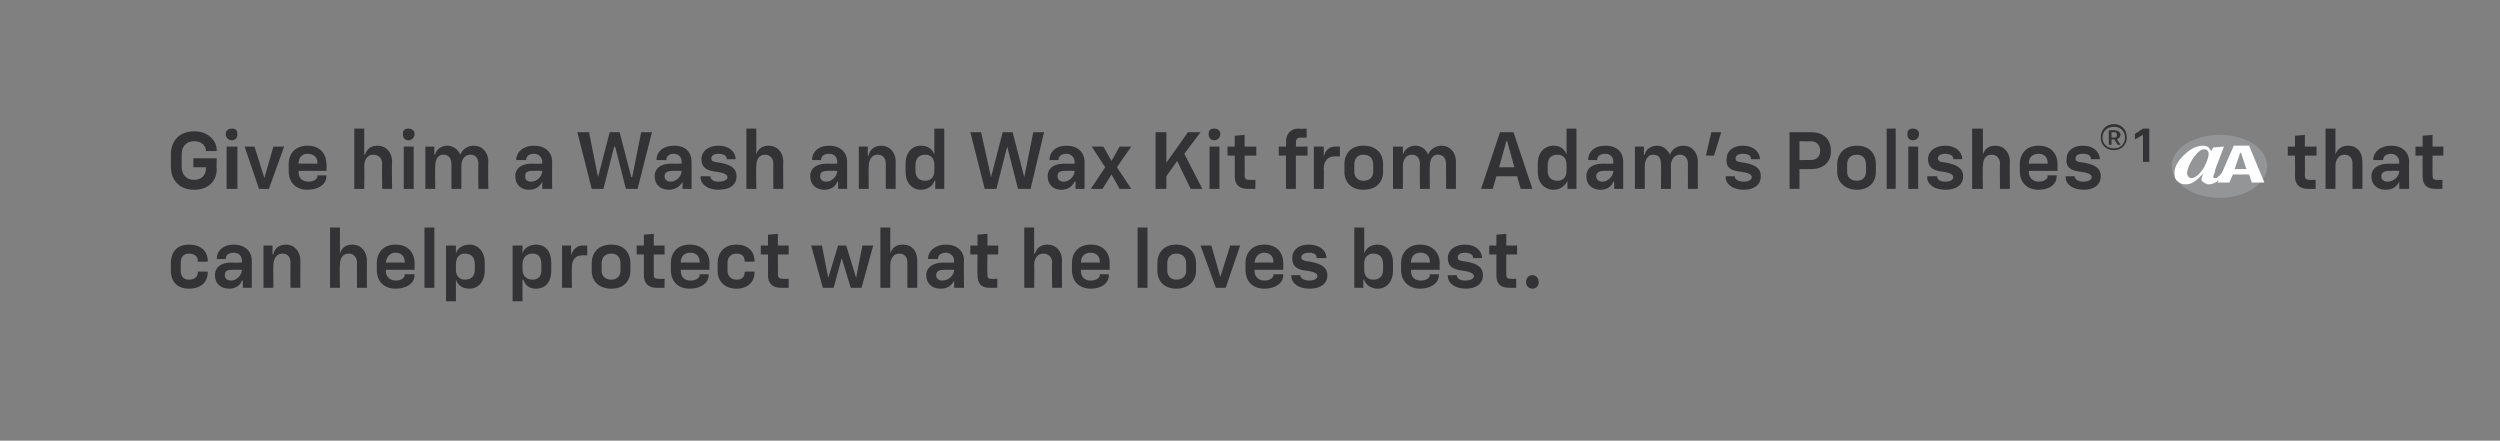
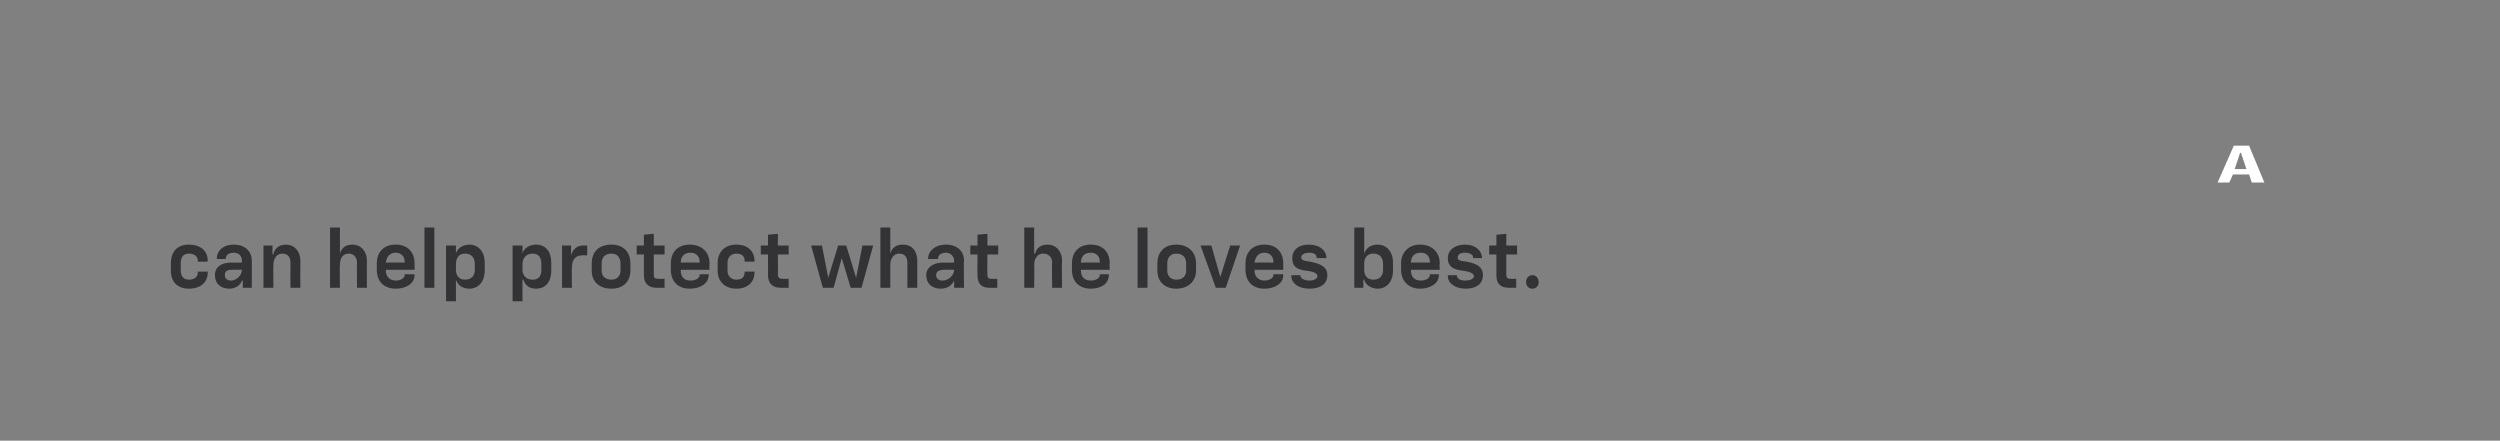
<svg xmlns="http://www.w3.org/2000/svg" version="1.1" width="278px" height="49px" viewBox="0 -5 278 49" style="top:-5px">
  <rect x="0" y="-5" width="278" height="49" fill="#808080" stroke="none" />
  <desc>￼ Give him a Wash and Wax Kit from Adam’s Polishes®1 ￼ that can help protect what he loves best.</desc>
  <defs />
  <g id="Polygon60823">
    <path d="M 19 25.1 C 19 25.1 19 24.3 19 24.3 C 19 23 19.7 22.2 21 22.2 C 22.3 22.2 23.1 22.9 23.1 24 C 23.07 24.04 23.1 24.1 23.1 24.1 L 22 24.1 C 22 24.1 21.97 24.01 22 24 C 22 23.5 21.6 23.2 21 23.2 C 20.4 23.2 20.1 23.6 20.1 24.2 C 20.1 24.2 20.1 25.1 20.1 25.1 C 20.1 25.7 20.4 26.1 21 26.1 C 21.6 26.1 22 25.8 22 25.3 C 21.97 25.29 22 25.2 22 25.2 L 23.1 25.2 C 23.1 25.2 23.07 25.29 23.1 25.3 C 23.1 26.4 22.3 27.1 21 27.1 C 19.7 27.1 19 26.3 19 25.1 Z M 23.9 25.6 C 23.9 24.7 24.6 24.2 25.7 24.2 C 25.71 24.22 26.9 24.2 26.9 24.2 C 26.9 24.2 26.9 23.96 26.9 24 C 26.9 23.5 26.6 23.1 26 23.1 C 25.4 23.1 25.1 23.4 25.1 23.8 C 25.13 23.8 25.1 23.8 25.1 23.8 L 24.1 23.8 C 24.1 23.8 24.07 23.79 24.1 23.8 C 24.1 22.9 24.8 22.2 26 22.2 C 27.2 22.2 28 22.9 28 24 C 28 24.03 28 27 28 27 L 27 27 L 27 26.2 C 27 26.2 26.93 26.18 26.9 26.2 C 26.7 26.8 26.1 27.1 25.5 27.1 C 24.5 27.1 23.9 26.5 23.9 25.6 Z M 25.7 26.2 C 26.3 26.2 26.9 25.6 26.9 25 C 26.9 25.04 26.9 25 26.9 25 C 26.9 25 25.85 24.98 25.8 25 C 25.2 25 25 25.2 25 25.6 C 25 26 25.3 26.2 25.7 26.2 Z M 29.3 22.3 L 30.3 22.3 L 30.3 23.3 C 30.3 23.3 30.36 23.25 30.4 23.3 C 30.5 22.6 31.1 22.2 31.8 22.2 C 32.7 22.2 33.4 22.9 33.4 24 C 33.38 24 33.4 27 33.4 27 L 32.3 27 C 32.3 27 32.28 24.23 32.3 24.2 C 32.3 23.6 32 23.2 31.4 23.2 C 30.8 23.2 30.4 23.7 30.4 24.5 C 30.37 24.47 30.4 27 30.4 27 L 29.3 27 L 29.3 22.3 Z M 36.7 20.3 L 37.8 20.3 L 37.8 23.2 C 37.8 23.2 37.78 23.16 37.8 23.2 C 38 22.5 38.5 22.2 39.2 22.2 C 40.1 22.2 40.8 22.9 40.8 24 C 40.78 24 40.8 27 40.8 27 L 39.7 27 C 39.7 27 39.67 24.23 39.7 24.2 C 39.7 23.6 39.3 23.2 38.8 23.2 C 38.1 23.2 37.8 23.7 37.8 24.5 C 37.76 24.47 37.8 27 37.8 27 L 36.7 27 L 36.7 20.3 Z M 41.9 25 C 41.9 25 41.9 24.3 41.9 24.3 C 41.9 23 42.7 22.2 44 22.2 C 45.3 22.2 46.1 23 46.1 24.3 C 46.09 24.31 46.1 25 46.1 25 L 42.9 25 C 42.9 25 42.94 25.11 42.9 25.1 C 42.9 25.8 43.4 26.2 44 26.2 C 44.6 26.2 45 25.9 45 25.6 C 45 25.59 45 25.5 45 25.5 L 46.1 25.5 C 46.1 25.5 46.05 25.58 46.1 25.6 C 46.1 26.5 45.2 27.1 44 27.1 C 42.7 27.1 41.9 26.3 41.9 25 Z M 45 24.2 C 45 24.2 45.02 24.13 45 24.1 C 45 23.5 44.6 23.1 44 23.1 C 43.4 23.1 43 23.5 42.9 24.2 C 42.94 24.18 45 24.2 45 24.2 Z M 47.2 20.3 L 48.3 20.3 L 48.3 27 L 47.2 27 L 47.2 20.3 Z M 49.6 22.3 L 50.7 22.3 L 50.7 23.2 C 50.7 23.2 50.69 23.21 50.7 23.2 C 50.8 22.7 51.4 22.2 52.2 22.2 C 53.2 22.2 53.9 23 53.9 24.2 C 53.9 24.2 53.9 25.1 53.9 25.1 C 53.9 26.3 53.2 27.1 52.2 27.1 C 51.4 27.1 50.9 26.7 50.7 26.1 C 50.73 26.11 50.7 26.1 50.7 26.1 L 50.7 28.5 L 49.6 28.5 L 49.6 22.3 Z M 51.7 26.1 C 52.4 26.1 52.8 25.7 52.8 25 C 52.8 25 52.8 24.4 52.8 24.4 C 52.8 23.6 52.4 23.2 51.7 23.2 C 51.1 23.2 50.7 23.6 50.7 24.4 C 50.7 24.4 50.7 25 50.7 25 C 50.7 25.7 51.1 26.1 51.7 26.1 Z M 57 22.3 L 58.1 22.3 L 58.1 23.2 C 58.1 23.2 58.11 23.21 58.1 23.2 C 58.2 22.7 58.8 22.2 59.6 22.2 C 60.7 22.2 61.3 23 61.3 24.2 C 61.3 24.2 61.3 25.1 61.3 25.1 C 61.3 26.3 60.7 27.1 59.6 27.1 C 58.8 27.1 58.4 26.7 58.2 26.1 C 58.16 26.11 58.1 26.1 58.1 26.1 L 58.1 28.5 L 57 28.5 L 57 22.3 Z M 59.2 26.1 C 59.9 26.1 60.2 25.7 60.2 25 C 60.2 25 60.2 24.4 60.2 24.4 C 60.2 23.6 59.9 23.2 59.2 23.2 C 58.6 23.2 58.1 23.6 58.1 24.4 C 58.1 24.4 58.1 25 58.1 25 C 58.1 25.7 58.6 26.1 59.2 26.1 Z M 62.5 22.3 L 63.5 22.3 L 63.5 23.4 C 63.5 23.4 63.54 23.41 63.5 23.4 C 63.7 22.7 64.2 22.3 64.8 22.3 C 64.8 22.3 65.3 22.3 65.3 22.3 L 65.3 23.4 C 65.3 23.4 64.66 23.36 64.7 23.4 C 64 23.4 63.6 23.9 63.6 24.7 C 63.56 24.74 63.6 27 63.6 27 L 62.5 27 L 62.5 22.3 Z M 65.8 25.1 C 65.8 25.1 65.8 24.3 65.8 24.3 C 65.8 23 66.6 22.2 68 22.2 C 69.3 22.2 70.1 23 70.1 24.3 C 70.1 24.3 70.1 25.1 70.1 25.1 C 70.1 26.3 69.3 27.1 68 27.1 C 66.6 27.1 65.8 26.3 65.8 25.1 Z M 68 26.1 C 68.6 26.1 69 25.7 69 25.1 C 69 25.1 69 24.3 69 24.3 C 69 23.6 68.6 23.2 68 23.2 C 67.3 23.2 66.9 23.6 66.9 24.3 C 66.9 24.3 66.9 25.1 66.9 25.1 C 66.9 25.7 67.3 26.1 68 26.1 Z M 71.6 25.6 C 71.6 25.59 71.6 23.3 71.6 23.3 L 70.8 23.3 L 70.8 22.3 L 71.6 22.3 L 71.6 21.1 L 72.7 21 L 72.7 22.3 L 73.9 22.3 L 73.9 23.3 L 72.7 23.3 C 72.7 23.3 72.7 25.52 72.7 25.5 C 72.7 25.9 72.8 26 73.2 26 C 73.18 26.03 73.9 26 73.9 26 L 73.9 27 C 73.9 27 72.98 27 73 27 C 72.1 27 71.6 26.5 71.6 25.6 Z M 74.6 25 C 74.6 25 74.6 24.3 74.6 24.3 C 74.6 23 75.4 22.2 76.7 22.2 C 78 22.2 78.9 23 78.9 24.3 C 78.86 24.31 78.9 25 78.9 25 L 75.7 25 C 75.7 25 75.71 25.11 75.7 25.1 C 75.7 25.8 76.1 26.2 76.8 26.2 C 77.4 26.2 77.8 25.9 77.8 25.6 C 77.77 25.59 77.8 25.5 77.8 25.5 L 78.8 25.5 C 78.8 25.5 78.82 25.58 78.8 25.6 C 78.8 26.5 77.9 27.1 76.7 27.1 C 75.4 27.1 74.6 26.3 74.6 25 Z M 77.8 24.2 C 77.8 24.2 77.79 24.13 77.8 24.1 C 77.8 23.5 77.4 23.1 76.8 23.1 C 76.1 23.1 75.7 23.5 75.7 24.2 C 75.71 24.18 77.8 24.2 77.8 24.2 Z M 79.8 25.1 C 79.8 25.1 79.8 24.3 79.8 24.3 C 79.8 23 80.6 22.2 81.9 22.2 C 83.1 22.2 83.9 22.9 83.9 24 C 83.93 24.04 83.9 24.1 83.9 24.1 L 82.8 24.1 C 82.8 24.1 82.84 24.01 82.8 24 C 82.8 23.5 82.5 23.2 81.9 23.2 C 81.3 23.2 80.9 23.6 80.9 24.2 C 80.9 24.2 80.9 25.1 80.9 25.1 C 80.9 25.7 81.3 26.1 81.9 26.1 C 82.5 26.1 82.8 25.8 82.8 25.3 C 82.84 25.29 82.8 25.2 82.8 25.2 L 83.9 25.2 C 83.9 25.2 83.93 25.29 83.9 25.3 C 83.9 26.4 83.1 27.1 81.9 27.1 C 80.6 27.1 79.8 26.3 79.8 25.1 Z M 85.4 25.6 C 85.42 25.59 85.4 23.3 85.4 23.3 L 84.6 23.3 L 84.6 22.3 L 85.4 22.3 L 85.4 21.1 L 86.5 21 L 86.5 22.3 L 87.7 22.3 L 87.7 23.3 L 86.5 23.3 C 86.5 23.3 86.52 25.52 86.5 25.5 C 86.5 25.9 86.7 26 87 26 C 86.99 26.03 87.7 26 87.7 26 L 87.7 27 C 87.7 27 86.79 27 86.8 27 C 85.9 27 85.4 26.5 85.4 25.6 Z M 90.2 22.3 L 91.4 22.3 L 92.1 25.9 L 92.1 25.9 L 93.2 22.3 L 94.1 22.3 L 95.2 25.9 L 95.2 25.9 L 95.9 22.3 L 97.1 22.3 L 95.8 27 L 94.6 27 L 93.6 23.7 L 93.6 23.7 L 92.7 27 L 91.5 27 L 90.2 22.3 Z M 97.9 20.3 L 99 20.3 L 99 23.2 C 99 23.2 99.02 23.16 99 23.2 C 99.2 22.5 99.7 22.2 100.4 22.2 C 101.4 22.2 102 22.9 102 24 C 102.01 24 102 27 102 27 L 100.9 27 C 100.9 27 100.91 24.23 100.9 24.2 C 100.9 23.6 100.6 23.2 100 23.2 C 99.4 23.2 99 23.7 99 24.5 C 99 24.47 99 27 99 27 L 97.9 27 L 97.9 20.3 Z M 103 25.6 C 103 24.7 103.8 24.2 104.9 24.2 C 104.87 24.22 106.1 24.2 106.1 24.2 C 106.1 24.2 106.06 23.96 106.1 24 C 106.1 23.5 105.7 23.1 105.2 23.1 C 104.6 23.1 104.3 23.4 104.3 23.8 C 104.28 23.8 104.3 23.8 104.3 23.8 L 103.2 23.8 C 103.2 23.8 103.22 23.79 103.2 23.8 C 103.2 22.9 104 22.2 105.2 22.2 C 106.4 22.2 107.2 22.9 107.2 24 C 107.15 24.03 107.2 27 107.2 27 L 106.1 27 L 106.1 26.2 C 106.1 26.2 106.08 26.18 106.1 26.2 C 105.8 26.8 105.3 27.1 104.6 27.1 C 103.6 27.1 103 26.5 103 25.6 Z M 104.8 26.2 C 105.5 26.2 106.1 25.6 106.1 25 C 106.06 25.04 106.1 25 106.1 25 C 106.1 25 105 24.98 105 25 C 104.4 25 104.1 25.2 104.1 25.6 C 104.1 26 104.4 26.2 104.8 26.2 Z M 108.7 25.6 C 108.67 25.59 108.7 23.3 108.7 23.3 L 107.9 23.3 L 107.9 22.3 L 108.7 22.3 L 108.7 21.1 L 109.8 21 L 109.8 22.3 L 111 22.3 L 111 23.3 L 109.8 23.3 C 109.8 23.3 109.77 25.52 109.8 25.5 C 109.8 25.9 109.9 26 110.2 26 C 110.25 26.03 110.9 26 110.9 26 L 110.9 27 C 110.9 27 110.05 27 110 27 C 109.1 27 108.7 26.5 108.7 25.6 Z M 113.9 20.3 L 115 20.3 L 115 23.2 C 115 23.2 115.06 23.16 115.1 23.2 C 115.3 22.5 115.8 22.2 116.5 22.2 C 117.4 22.2 118.1 22.9 118.1 24 C 118.06 24 118.1 27 118.1 27 L 117 27 C 117 27 116.95 24.23 117 24.2 C 117 23.6 116.6 23.2 116 23.2 C 115.4 23.2 115 23.7 115 24.5 C 115.04 24.47 115 27 115 27 L 113.9 27 L 113.9 20.3 Z M 119.2 25 C 119.2 25 119.2 24.3 119.2 24.3 C 119.2 23 120 22.2 121.3 22.2 C 122.6 22.2 123.4 23 123.4 24.3 C 123.37 24.31 123.4 25 123.4 25 L 120.2 25 C 120.2 25 120.22 25.11 120.2 25.1 C 120.2 25.8 120.6 26.2 121.3 26.2 C 121.9 26.2 122.3 25.9 122.3 25.6 C 122.28 25.59 122.3 25.5 122.3 25.5 L 123.3 25.5 C 123.3 25.5 123.33 25.58 123.3 25.6 C 123.3 26.5 122.5 27.1 121.3 27.1 C 120 27.1 119.2 26.3 119.2 25 Z M 122.3 24.2 C 122.3 24.2 122.3 24.13 122.3 24.1 C 122.3 23.5 121.9 23.1 121.3 23.1 C 120.6 23.1 120.2 23.5 120.2 24.2 C 120.22 24.18 122.3 24.2 122.3 24.2 Z M 126.5 20.3 L 127.6 20.3 L 127.6 27 L 126.5 27 L 126.5 20.3 Z M 128.7 25.1 C 128.7 25.1 128.7 24.3 128.7 24.3 C 128.7 23 129.5 22.2 130.8 22.2 C 132.1 22.2 133 23 133 24.3 C 133 24.3 133 25.1 133 25.1 C 133 26.3 132.1 27.1 130.8 27.1 C 129.5 27.1 128.7 26.3 128.7 25.1 Z M 130.8 26.1 C 131.5 26.1 131.9 25.7 131.9 25.1 C 131.9 25.1 131.9 24.3 131.9 24.3 C 131.9 23.6 131.5 23.2 130.8 23.2 C 130.2 23.2 129.8 23.6 129.8 24.3 C 129.8 24.3 129.8 25.1 129.8 25.1 C 129.8 25.7 130.2 26.1 130.8 26.1 Z M 133.5 22.3 L 134.7 22.3 L 135.7 25.8 L 135.7 25.8 L 136.8 22.3 L 137.9 22.3 L 136.3 27 L 135.2 27 L 133.5 22.3 Z M 138.5 25 C 138.5 25 138.5 24.3 138.5 24.3 C 138.5 23 139.3 22.2 140.6 22.2 C 141.9 22.2 142.7 23 142.7 24.3 C 142.69 24.31 142.7 25 142.7 25 L 139.5 25 C 139.5 25 139.54 25.11 139.5 25.1 C 139.5 25.8 140 26.2 140.6 26.2 C 141.2 26.2 141.6 25.9 141.6 25.6 C 141.6 25.59 141.6 25.5 141.6 25.5 L 142.7 25.5 C 142.7 25.5 142.66 25.58 142.7 25.6 C 142.7 26.5 141.8 27.1 140.6 27.1 C 139.3 27.1 138.5 26.3 138.5 25 Z M 141.6 24.2 C 141.6 24.2 141.62 24.13 141.6 24.1 C 141.6 23.5 141.2 23.1 140.6 23.1 C 140 23.1 139.6 23.5 139.5 24.2 C 139.54 24.18 141.6 24.2 141.6 24.2 Z M 143.6 25.7 C 143.58 25.66 143.6 25.6 143.6 25.6 L 144.6 25.6 C 144.6 25.6 144.63 25.62 144.6 25.6 C 144.6 26 145.1 26.2 145.6 26.2 C 146.1 26.2 146.5 26 146.5 25.7 C 146.5 25.4 146.1 25.2 145.3 25.1 C 144.3 25 143.7 24.7 143.7 23.7 C 143.7 22.8 144.4 22.2 145.5 22.2 C 146.8 22.2 147.5 22.9 147.5 23.7 C 147.46 23.67 147.5 23.7 147.5 23.7 L 146.4 23.7 C 146.4 23.7 146.44 23.63 146.4 23.6 C 146.4 23.3 146.1 23.1 145.6 23.1 C 145.1 23.1 144.7 23.3 144.7 23.6 C 144.7 23.9 144.9 24 145.7 24.1 C 146.7 24.3 147.6 24.6 147.6 25.6 C 147.6 26.6 146.8 27.1 145.6 27.1 C 144.4 27.1 143.6 26.5 143.6 25.7 Z M 151.7 26.1 C 151.67 26.11 151.6 26.1 151.6 26.1 L 151.6 27 L 150.6 27 L 150.6 20.3 L 151.7 20.3 L 151.7 23.2 C 151.7 23.2 151.71 23.22 151.7 23.2 C 151.9 22.6 152.4 22.2 153.2 22.2 C 154.2 22.2 154.9 23 154.9 24.2 C 154.9 24.2 154.9 25.1 154.9 25.1 C 154.9 26.3 154.2 27.1 153.2 27.1 C 152.4 27.1 151.8 26.6 151.7 26.1 Z M 152.7 26.1 C 153.4 26.1 153.8 25.7 153.8 25 C 153.8 25 153.8 24.4 153.8 24.4 C 153.8 23.6 153.4 23.2 152.7 23.2 C 152.1 23.2 151.7 23.6 151.7 24.3 C 151.7 24.3 151.7 25 151.7 25 C 151.7 25.7 152.1 26.1 152.7 26.1 Z M 155.8 25 C 155.8 25 155.8 24.3 155.8 24.3 C 155.8 23 156.7 22.2 157.9 22.2 C 159.2 22.2 160.1 23 160.1 24.3 C 160.06 24.31 160.1 25 160.1 25 L 156.9 25 C 156.9 25 156.91 25.11 156.9 25.1 C 156.9 25.8 157.3 26.2 158 26.2 C 158.6 26.2 159 25.9 159 25.6 C 158.97 25.59 159 25.5 159 25.5 L 160 25.5 C 160 25.5 160.03 25.58 160 25.6 C 160 26.5 159.1 27.1 157.9 27.1 C 156.7 27.1 155.8 26.3 155.8 25 Z M 159 24.2 C 159 24.2 158.99 24.13 159 24.1 C 159 23.5 158.6 23.1 158 23.1 C 157.3 23.1 156.9 23.5 156.9 24.2 C 156.91 24.18 159 24.2 159 24.2 Z M 161 25.7 C 160.95 25.66 161 25.6 161 25.6 L 162 25.6 C 162 25.6 162 25.62 162 25.6 C 162 26 162.4 26.2 162.9 26.2 C 163.5 26.2 163.9 26 163.9 25.7 C 163.9 25.4 163.4 25.2 162.7 25.1 C 161.7 25 161 24.7 161 23.7 C 161 22.8 161.8 22.2 162.9 22.2 C 164.1 22.2 164.8 22.9 164.8 23.7 C 164.83 23.67 164.8 23.7 164.8 23.7 L 163.8 23.7 C 163.8 23.7 163.81 23.63 163.8 23.6 C 163.8 23.3 163.4 23.1 162.9 23.1 C 162.4 23.1 162.1 23.3 162.1 23.6 C 162.1 23.9 162.2 24 163.1 24.1 C 164.1 24.3 164.9 24.6 164.9 25.6 C 164.9 26.6 164.1 27.1 163 27.1 C 161.8 27.1 161 26.5 161 25.7 Z M 166.4 25.6 C 166.39 25.59 166.4 23.3 166.4 23.3 L 165.6 23.3 L 165.6 22.3 L 166.4 22.3 L 166.4 21.1 L 167.5 21 L 167.5 22.3 L 168.7 22.3 L 168.7 23.3 L 167.5 23.3 C 167.5 23.3 167.49 25.52 167.5 25.5 C 167.5 25.9 167.6 26 168 26 C 167.96 26.03 168.6 26 168.6 26 L 168.6 27 C 168.6 27 167.77 27 167.8 27 C 166.8 27 166.4 26.5 166.4 25.6 Z M 169.7 26.4 C 169.7 25.9 170 25.6 170.4 25.6 C 170.8 25.6 171.1 25.9 171.1 26.4 C 171.1 26.8 170.8 27.1 170.4 27.1 C 170 27.1 169.7 26.8 169.7 26.4 Z " stroke="none" fill="#333234" />
  </g>
  <g id="Polygon60818">
-     <path d="M 19 13.5 C 19 13.5 19 12.2 19 12.2 C 19 10.6 20 9.6 21.6 9.6 C 23.1 9.6 24.1 10.6 24.1 11.7 C 24.06 11.73 24.1 11.8 24.1 11.8 L 22.9 11.8 C 22.9 11.8 22.9 11.8 22.9 11.8 C 22.9 11.2 22.4 10.7 21.6 10.7 C 20.7 10.7 20.2 11.3 20.2 12.2 C 20.2 12.2 20.2 13.5 20.2 13.5 C 20.2 14.4 20.7 15 21.6 15 C 22.4 15 22.9 14.5 22.9 13.7 C 22.93 13.75 22.9 13.6 22.9 13.6 L 21.5 13.6 L 21.5 12.6 L 24.1 12.6 C 24.1 12.6 24.06 13.75 24.1 13.8 C 24.1 15.2 23.1 16.1 21.6 16.1 C 20 16.1 19 15.1 19 13.5 Z M 25.2 11.3 L 26.4 11.3 L 26.4 16 L 25.2 16 L 25.2 11.3 Z M 25.8 9.3 C 26.2 9.3 26.4 9.5 26.4 9.9 C 26.4 10.3 26.2 10.6 25.8 10.6 C 25.4 10.6 25.1 10.3 25.1 9.9 C 25.1 9.5 25.4 9.3 25.8 9.3 Z M 27.2 11.3 L 28.3 11.3 L 29.4 14.8 L 29.4 14.8 L 30.4 11.3 L 31.6 11.3 L 29.9 16 L 28.8 16 L 27.2 11.3 Z M 32.1 14 C 32.1 14 32.1 13.3 32.1 13.3 C 32.1 12 32.9 11.2 34.2 11.2 C 35.5 11.2 36.3 12 36.3 13.3 C 36.34 13.31 36.3 14 36.3 14 L 33.2 14 C 33.2 14 33.19 14.11 33.2 14.1 C 33.2 14.8 33.6 15.2 34.3 15.2 C 34.9 15.2 35.3 14.9 35.3 14.6 C 35.25 14.59 35.3 14.5 35.3 14.5 L 36.3 14.5 C 36.3 14.5 36.3 14.58 36.3 14.6 C 36.3 15.5 35.4 16.1 34.2 16.1 C 32.9 16.1 32.1 15.3 32.1 14 Z M 35.3 13.2 C 35.3 13.2 35.27 13.13 35.3 13.1 C 35.3 12.5 34.9 12.1 34.2 12.1 C 33.6 12.1 33.2 12.5 33.2 13.2 C 33.19 13.18 35.3 13.2 35.3 13.2 Z M 39.4 9.3 L 40.5 9.3 L 40.5 12.2 C 40.5 12.2 40.56 12.16 40.6 12.2 C 40.8 11.5 41.3 11.2 42 11.2 C 42.9 11.2 43.6 11.9 43.6 13 C 43.56 13 43.6 16 43.6 16 L 42.5 16 C 42.5 16 42.45 13.23 42.5 13.2 C 42.5 12.6 42.1 12.2 41.5 12.2 C 40.9 12.2 40.5 12.7 40.5 13.5 C 40.54 13.47 40.5 16 40.5 16 L 39.4 16 L 39.4 9.3 Z M 44.9 11.3 L 46 11.3 L 46 16 L 44.9 16 L 44.9 11.3 Z M 45.4 9.3 C 45.8 9.3 46.1 9.5 46.1 9.9 C 46.1 10.3 45.8 10.6 45.4 10.6 C 45 10.6 44.8 10.3 44.8 9.9 C 44.8 9.5 45 9.3 45.4 9.3 Z M 50.2 13.3 C 50.2 12.6 49.9 12.2 49.3 12.2 C 48.7 12.2 48.4 12.7 48.4 13.5 C 48.36 13.5 48.4 16 48.4 16 L 47.3 16 L 47.3 11.3 L 48.3 11.3 L 48.3 12.2 C 48.3 12.2 48.36 12.18 48.4 12.2 C 48.5 11.6 49.1 11.2 49.7 11.2 C 50.4 11.2 50.9 11.6 51.2 12.2 C 51.2 12.2 51.2 12.2 51.2 12.2 C 51.4 11.6 52 11.2 52.7 11.2 C 53.6 11.2 54.3 11.9 54.3 13 C 54.26 13.03 54.3 16 54.3 16 L 53.2 16 C 53.2 16 53.16 13.28 53.2 13.3 C 53.2 12.6 52.9 12.2 52.3 12.2 C 51.7 12.2 51.3 12.7 51.3 13.5 C 51.31 13.5 51.3 16 51.3 16 L 50.2 16 C 50.2 16 50.21 13.28 50.2 13.3 Z M 57.3 14.6 C 57.3 13.7 58 13.2 59.1 13.2 C 59.09 13.22 60.3 13.2 60.3 13.2 C 60.3 13.2 60.28 12.96 60.3 13 C 60.3 12.5 59.9 12.1 59.4 12.1 C 58.8 12.1 58.5 12.4 58.5 12.8 C 58.51 12.8 58.5 12.8 58.5 12.8 L 57.4 12.8 C 57.4 12.8 57.45 12.79 57.4 12.8 C 57.4 11.9 58.2 11.2 59.4 11.2 C 60.6 11.2 61.4 11.9 61.4 13 C 61.38 13.03 61.4 16 61.4 16 L 60.3 16 L 60.3 15.2 C 60.3 15.2 60.31 15.18 60.3 15.2 C 60 15.8 59.5 16.1 58.8 16.1 C 57.9 16.1 57.3 15.5 57.3 14.6 Z M 59.1 15.2 C 59.7 15.2 60.3 14.6 60.3 14 C 60.28 14.04 60.3 14 60.3 14 C 60.3 14 59.23 13.98 59.2 14 C 58.6 14 58.4 14.2 58.4 14.6 C 58.4 15 58.6 15.2 59.1 15.2 Z M 64.2 9.7 L 65.5 9.7 L 66.5 14.7 L 66.5 14.7 L 67.8 9.7 L 68.9 9.7 L 70.2 14.7 L 70.3 14.7 L 71.3 9.7 L 72.5 9.7 L 70.9 16 L 69.6 16 L 68.4 11.3 L 68.3 11.3 L 67.1 16 L 65.8 16 L 64.2 9.7 Z M 72.8 14.6 C 72.8 13.7 73.5 13.2 74.6 13.2 C 74.64 13.22 75.8 13.2 75.8 13.2 C 75.8 13.2 75.82 12.96 75.8 13 C 75.8 12.5 75.5 12.1 74.9 12.1 C 74.4 12.1 74.1 12.4 74.1 12.8 C 74.05 12.8 74.1 12.8 74.1 12.8 L 73 12.8 C 73 12.8 72.99 12.79 73 12.8 C 73 11.9 73.7 11.2 75 11.2 C 76.2 11.2 76.9 11.9 76.9 13 C 76.92 13.03 76.9 16 76.9 16 L 75.9 16 L 75.9 15.2 C 75.9 15.2 75.85 15.18 75.9 15.2 C 75.6 15.8 75 16.1 74.4 16.1 C 73.4 16.1 72.8 15.5 72.8 14.6 Z M 74.6 15.2 C 75.2 15.2 75.8 14.6 75.8 14 C 75.82 14.04 75.8 14 75.8 14 C 75.8 14 74.77 13.98 74.8 14 C 74.2 14 73.9 14.2 73.9 14.6 C 73.9 15 74.2 15.2 74.6 15.2 Z M 77.9 14.7 C 77.95 14.66 77.9 14.6 77.9 14.6 L 79 14.6 C 79 14.6 78.99 14.62 79 14.6 C 79 15 79.4 15.2 79.9 15.2 C 80.5 15.2 80.9 15 80.9 14.7 C 80.9 14.4 80.4 14.2 79.7 14.1 C 78.7 14 78 13.7 78 12.7 C 78 11.8 78.8 11.2 79.9 11.2 C 81.1 11.2 81.8 11.9 81.8 12.7 C 81.83 12.67 81.8 12.7 81.8 12.7 L 80.8 12.7 C 80.8 12.7 80.8 12.63 80.8 12.6 C 80.8 12.3 80.4 12.1 79.9 12.1 C 79.4 12.1 79.1 12.3 79.1 12.6 C 79.1 12.9 79.2 13 80.1 13.1 C 81.1 13.3 81.9 13.6 81.9 14.6 C 81.9 15.6 81.1 16.1 79.9 16.1 C 78.7 16.1 77.9 15.5 77.9 14.7 Z M 83 9.3 L 84.1 9.3 L 84.1 12.2 C 84.1 12.2 84.08 12.16 84.1 12.2 C 84.3 11.5 84.8 11.2 85.5 11.2 C 86.4 11.2 87.1 11.9 87.1 13 C 87.07 13 87.1 16 87.1 16 L 86 16 C 86 16 85.97 13.23 86 13.2 C 86 12.6 85.6 12.2 85.1 12.2 C 84.4 12.2 84.1 12.7 84.1 13.5 C 84.06 13.47 84.1 16 84.1 16 L 83 16 L 83 9.3 Z M 90.1 14.6 C 90.1 13.7 90.8 13.2 91.9 13.2 C 91.92 13.22 93.1 13.2 93.1 13.2 C 93.1 13.2 93.1 12.96 93.1 13 C 93.1 12.5 92.8 12.1 92.2 12.1 C 91.6 12.1 91.3 12.4 91.3 12.8 C 91.33 12.8 91.3 12.8 91.3 12.8 L 90.3 12.8 C 90.3 12.8 90.27 12.79 90.3 12.8 C 90.3 11.9 91 11.2 92.2 11.2 C 93.4 11.2 94.2 11.9 94.2 13 C 94.2 13.03 94.2 16 94.2 16 L 93.2 16 L 93.2 15.2 C 93.2 15.2 93.13 15.18 93.1 15.2 C 92.9 15.8 92.3 16.1 91.7 16.1 C 90.7 16.1 90.1 15.5 90.1 14.6 Z M 91.9 15.2 C 92.5 15.2 93.1 14.6 93.1 14 C 93.1 14.04 93.1 14 93.1 14 C 93.1 14 92.05 13.98 92.1 14 C 91.4 14 91.2 14.2 91.2 14.6 C 91.2 15 91.5 15.2 91.9 15.2 Z M 95.5 11.3 L 96.5 11.3 L 96.5 12.3 C 96.5 12.3 96.56 12.25 96.6 12.3 C 96.7 11.6 97.3 11.2 98 11.2 C 98.9 11.2 99.6 11.9 99.6 13 C 99.58 13 99.6 16 99.6 16 L 98.5 16 C 98.5 16 98.49 13.23 98.5 13.2 C 98.5 12.6 98.2 12.2 97.6 12.2 C 97 12.2 96.6 12.7 96.6 13.5 C 96.58 13.47 96.6 16 96.6 16 L 95.5 16 L 95.5 11.3 Z M 100.7 14.1 C 100.7 14.1 100.7 13.2 100.7 13.2 C 100.7 12 101.4 11.2 102.4 11.2 C 103.2 11.2 103.7 11.6 103.9 12.2 C 103.87 12.22 103.9 12.2 103.9 12.2 L 103.9 9.3 L 105 9.3 L 105 16 L 104 16 L 104 15.1 C 104 15.1 103.92 15.11 103.9 15.1 C 103.8 15.6 103.2 16.1 102.4 16.1 C 101.4 16.1 100.7 15.3 100.7 14.1 Z M 102.9 15.1 C 103.5 15.1 103.9 14.7 103.9 14 C 103.9 14 103.9 13.3 103.9 13.3 C 103.9 12.6 103.5 12.2 102.9 12.2 C 102.2 12.2 101.8 12.6 101.8 13.4 C 101.8 13.4 101.8 14 101.8 14 C 101.8 14.7 102.2 15.1 102.9 15.1 Z M 107.9 9.7 L 109.1 9.7 L 110.2 14.7 L 110.2 14.7 L 111.5 9.7 L 112.6 9.7 L 113.9 14.7 L 113.9 14.7 L 114.9 9.7 L 116.1 9.7 L 114.6 16 L 113.2 16 L 112 11.3 L 112 11.3 L 110.8 16 L 109.5 16 L 107.9 9.7 Z M 116.5 14.6 C 116.5 13.7 117.2 13.2 118.3 13.2 C 118.3 13.22 119.5 13.2 119.5 13.2 C 119.5 13.2 119.49 12.96 119.5 13 C 119.5 12.5 119.1 12.1 118.6 12.1 C 118 12.1 117.7 12.4 117.7 12.8 C 117.72 12.8 117.7 12.8 117.7 12.8 L 116.7 12.8 C 116.7 12.8 116.66 12.79 116.7 12.8 C 116.7 11.9 117.4 11.2 118.6 11.2 C 119.8 11.2 120.6 11.9 120.6 13 C 120.59 13.03 120.6 16 120.6 16 L 119.6 16 L 119.6 15.2 C 119.6 15.2 119.52 15.18 119.5 15.2 C 119.2 15.8 118.7 16.1 118 16.1 C 117.1 16.1 116.5 15.5 116.5 14.6 Z M 118.3 15.2 C 118.9 15.2 119.5 14.6 119.5 14 C 119.49 14.04 119.5 14 119.5 14 C 119.5 14 118.44 13.98 118.4 14 C 117.8 14 117.6 14.2 117.6 14.6 C 117.6 15 117.9 15.2 118.3 15.2 Z M 122.9 13.6 L 121.4 11.3 L 122.7 11.3 L 123.6 12.9 L 123.6 12.9 L 124.5 11.3 L 125.8 11.3 L 124.2 13.6 L 125.8 16 L 124.5 16 L 123.6 14.4 L 123.6 14.4 L 122.6 16 L 121.3 16 L 122.9 13.6 Z M 128.5 9.7 L 129.7 9.7 L 129.7 13.1 L 129.7 13.1 L 132.1 9.7 L 133.5 9.7 L 131.7 12.1 L 133.7 16 L 132.4 16 L 130.9 12.9 L 129.7 14.6 L 129.7 16 L 128.5 16 L 128.5 9.7 Z M 134.5 11.3 L 135.6 11.3 L 135.6 16 L 134.5 16 L 134.5 11.3 Z M 135 9.3 C 135.4 9.3 135.7 9.5 135.7 9.9 C 135.7 10.3 135.4 10.6 135 10.6 C 134.6 10.6 134.4 10.3 134.4 9.9 C 134.4 9.5 134.6 9.3 135 9.3 Z M 137.3 14.6 C 137.33 14.59 137.3 12.3 137.3 12.3 L 136.5 12.3 L 136.5 11.3 L 137.3 11.3 L 137.3 10.1 L 138.4 10 L 138.4 11.3 L 139.7 11.3 L 139.7 12.3 L 138.4 12.3 C 138.4 12.3 138.43 14.52 138.4 14.5 C 138.4 14.9 138.6 15 138.9 15 C 138.9 15.03 139.6 15 139.6 15 L 139.6 16 C 139.6 16 138.71 16 138.7 16 C 137.8 16 137.3 15.5 137.3 14.6 Z M 143 12.3 L 142.2 12.3 L 142.2 11.3 L 143 11.3 C 143 11.3 143.04 10.79 143 10.8 C 143 9.9 143.5 9.3 144.4 9.3 C 144.43 9.35 145.3 9.3 145.3 9.3 L 145.3 10.3 C 145.3 10.3 144.57 10.32 144.6 10.3 C 144.3 10.3 144.1 10.5 144.1 10.8 C 144.14 10.79 144.1 11.3 144.1 11.3 L 145.4 11.3 L 145.4 12.3 L 144.1 12.3 L 144.1 16 L 143 16 L 143 12.3 Z M 146.1 11.3 L 147.2 11.3 L 147.2 12.4 C 147.2 12.4 147.22 12.41 147.2 12.4 C 147.4 11.7 147.8 11.3 148.5 11.3 C 148.48 11.3 149 11.3 149 11.3 L 149 12.4 C 149 12.4 148.34 12.36 148.3 12.4 C 147.7 12.4 147.2 12.9 147.2 13.7 C 147.24 13.74 147.2 16 147.2 16 L 146.1 16 L 146.1 11.3 Z M 149.5 14.1 C 149.5 14.1 149.5 13.3 149.5 13.3 C 149.5 12 150.3 11.2 151.6 11.2 C 153 11.2 153.8 12 153.8 13.3 C 153.8 13.3 153.8 14.1 153.8 14.1 C 153.8 15.3 153 16.1 151.6 16.1 C 150.3 16.1 149.5 15.3 149.5 14.1 Z M 151.6 15.1 C 152.3 15.1 152.7 14.7 152.7 14.1 C 152.7 14.1 152.7 13.3 152.7 13.3 C 152.7 12.6 152.3 12.2 151.6 12.2 C 151 12.2 150.6 12.6 150.6 13.3 C 150.6 13.3 150.6 14.1 150.6 14.1 C 150.6 14.7 151 15.1 151.6 15.1 Z M 157.9 13.3 C 157.9 12.6 157.6 12.2 157 12.2 C 156.4 12.2 156 12.7 156 13.5 C 156.01 13.5 156 16 156 16 L 154.9 16 L 154.9 11.3 L 156 11.3 L 156 12.2 C 156 12.2 156.01 12.18 156 12.2 C 156.2 11.6 156.7 11.2 157.4 11.2 C 158 11.2 158.6 11.6 158.8 12.2 C 158.8 12.2 158.8 12.2 158.8 12.2 C 159 11.6 159.7 11.2 160.3 11.2 C 161.2 11.2 161.9 11.9 161.9 13 C 161.91 13.03 161.9 16 161.9 16 L 160.8 16 C 160.8 16 160.81 13.28 160.8 13.3 C 160.8 12.6 160.5 12.2 159.9 12.2 C 159.3 12.2 159 12.7 159 13.5 C 158.96 13.5 159 16 159 16 L 157.9 16 C 157.9 16 157.86 13.28 157.9 13.3 Z M 166.8 9.7 L 168.3 9.7 L 170.4 16 L 169.1 16 L 168.7 14.6 L 166.4 14.6 L 166 16 L 164.7 16 L 166.8 9.7 Z M 168.4 13.6 L 167.6 10.7 L 167.5 10.7 L 166.7 13.6 L 168.4 13.6 Z M 171 14.1 C 171 14.1 171 13.2 171 13.2 C 171 12 171.7 11.2 172.8 11.2 C 173.5 11.2 174 11.6 174.2 12.2 C 174.2 12.22 174.2 12.2 174.2 12.2 L 174.2 9.3 L 175.3 9.3 L 175.3 16 L 174.3 16 L 174.3 15.1 C 174.3 15.1 174.26 15.11 174.3 15.1 C 174.1 15.6 173.5 16.1 172.8 16.1 C 171.7 16.1 171 15.3 171 14.1 Z M 173.2 15.1 C 173.8 15.1 174.2 14.7 174.2 14 C 174.2 14 174.2 13.3 174.2 13.3 C 174.2 12.6 173.8 12.2 173.2 12.2 C 172.5 12.2 172.1 12.6 172.1 13.4 C 172.1 13.4 172.1 14 172.1 14 C 172.1 14.7 172.5 15.1 173.2 15.1 Z M 176.4 14.6 C 176.4 13.7 177.1 13.2 178.2 13.2 C 178.22 13.22 179.4 13.2 179.4 13.2 C 179.4 13.2 179.41 12.96 179.4 13 C 179.4 12.5 179.1 12.1 178.5 12.1 C 177.9 12.1 177.6 12.4 177.6 12.8 C 177.64 12.8 177.6 12.8 177.6 12.8 L 176.6 12.8 C 176.6 12.8 176.58 12.79 176.6 12.8 C 176.6 11.9 177.3 11.2 178.5 11.2 C 179.8 11.2 180.5 11.9 180.5 13 C 180.51 13.03 180.5 16 180.5 16 L 179.5 16 L 179.5 15.2 C 179.5 15.2 179.44 15.18 179.4 15.2 C 179.2 15.8 178.6 16.1 178 16.1 C 177 16.1 176.4 15.5 176.4 14.6 Z M 178.2 15.2 C 178.8 15.2 179.4 14.6 179.4 14 C 179.41 14.04 179.4 14 179.4 14 C 179.4 14 178.36 13.98 178.4 14 C 177.8 14 177.5 14.2 177.5 14.6 C 177.5 15 177.8 15.2 178.2 15.2 Z M 184.7 13.3 C 184.7 12.6 184.5 12.2 183.8 12.2 C 183.3 12.2 182.9 12.7 182.9 13.5 C 182.89 13.5 182.9 16 182.9 16 L 181.8 16 L 181.8 11.3 L 182.8 11.3 L 182.8 12.2 C 182.8 12.2 182.89 12.18 182.9 12.2 C 183 11.6 183.6 11.2 184.3 11.2 C 184.9 11.2 185.4 11.6 185.7 12.2 C 185.7 12.2 185.7 12.2 185.7 12.2 C 185.9 11.6 186.5 11.2 187.2 11.2 C 188.1 11.2 188.8 11.9 188.8 13 C 188.78 13.03 188.8 16 188.8 16 L 187.7 16 C 187.7 16 187.68 13.28 187.7 13.3 C 187.7 12.6 187.4 12.2 186.8 12.2 C 186.2 12.2 185.8 12.7 185.8 13.5 C 185.83 13.5 185.8 16 185.8 16 L 184.7 16 C 184.7 16 184.73 13.28 184.7 13.3 Z M 190.3 9.7 L 191.4 9.7 L 190.6 12.3 L 189.7 12.3 L 190.3 9.7 Z M 191.9 14.7 C 191.87 14.66 191.9 14.6 191.9 14.6 L 192.9 14.6 C 192.9 14.6 192.91 14.62 192.9 14.6 C 192.9 15 193.4 15.2 193.9 15.2 C 194.4 15.2 194.8 15 194.8 14.7 C 194.8 14.4 194.4 14.2 193.6 14.1 C 192.6 14 191.9 13.7 192 12.7 C 192 11.8 192.7 11.2 193.8 11.2 C 195 11.2 195.7 11.9 195.7 12.7 C 195.75 12.67 195.7 12.7 195.7 12.7 L 194.7 12.7 C 194.7 12.7 194.72 12.63 194.7 12.6 C 194.7 12.3 194.4 12.1 193.8 12.1 C 193.3 12.1 193 12.3 193 12.6 C 193 12.9 193.1 13 194 13.1 C 195 13.3 195.8 13.6 195.8 14.6 C 195.8 15.6 195 16.1 193.9 16.1 C 192.7 16.1 191.9 15.5 191.9 14.7 Z M 199 9.7 C 199 9.7 201.41 9.71 201.4 9.7 C 202.8 9.7 203.6 10.5 203.6 11.8 C 203.6 13 202.8 13.8 201.4 13.8 C 201.41 13.82 200.1 13.8 200.1 13.8 L 200.1 16 L 199 16 L 199 9.7 Z M 201.3 12.8 C 202 12.8 202.4 12.4 202.4 11.8 C 202.4 11.1 202 10.7 201.3 10.7 C 201.33 10.74 200.1 10.7 200.1 10.7 L 200.1 12.8 C 200.1 12.8 201.33 12.78 201.3 12.8 Z M 204.3 14.1 C 204.3 14.1 204.3 13.3 204.3 13.3 C 204.3 12 205.2 11.2 206.5 11.2 C 207.8 11.2 208.6 12 208.6 13.3 C 208.6 13.3 208.6 14.1 208.6 14.1 C 208.6 15.3 207.8 16.1 206.5 16.1 C 205.2 16.1 204.3 15.3 204.3 14.1 Z M 206.5 15.1 C 207.1 15.1 207.5 14.7 207.5 14.1 C 207.5 14.1 207.5 13.3 207.5 13.3 C 207.5 12.6 207.1 12.2 206.5 12.2 C 205.8 12.2 205.4 12.6 205.4 13.3 C 205.4 13.3 205.4 14.1 205.4 14.1 C 205.4 14.7 205.8 15.1 206.5 15.1 Z M 209.8 9.3 L 210.8 9.3 L 210.8 16 L 209.8 16 L 209.8 9.3 Z M 212.2 11.3 L 213.3 11.3 L 213.3 16 L 212.2 16 L 212.2 11.3 Z M 212.7 9.3 C 213.1 9.3 213.4 9.5 213.4 9.9 C 213.4 10.3 213.1 10.6 212.7 10.6 C 212.3 10.6 212.1 10.3 212.1 9.9 C 212.1 9.5 212.3 9.3 212.7 9.3 Z M 214.3 14.7 C 214.34 14.66 214.3 14.6 214.3 14.6 L 215.4 14.6 C 215.4 14.6 215.39 14.62 215.4 14.6 C 215.4 15 215.8 15.2 216.3 15.2 C 216.9 15.2 217.2 15 217.2 14.7 C 217.2 14.4 216.8 14.2 216.1 14.1 C 215.1 14 214.4 13.7 214.4 12.7 C 214.4 11.8 215.2 11.2 216.3 11.2 C 217.5 11.2 218.2 11.9 218.2 12.7 C 218.22 12.67 218.2 12.7 218.2 12.7 L 217.2 12.7 C 217.2 12.7 217.2 12.63 217.2 12.6 C 217.2 12.3 216.8 12.1 216.3 12.1 C 215.8 12.1 215.5 12.3 215.5 12.6 C 215.5 12.9 215.6 13 216.5 13.1 C 217.4 13.3 218.3 13.6 218.3 14.6 C 218.3 15.6 217.5 16.1 216.3 16.1 C 215.1 16.1 214.3 15.5 214.3 14.7 Z M 219.3 9.3 L 220.5 9.3 L 220.5 12.2 C 220.5 12.2 220.47 12.16 220.5 12.2 C 220.7 11.5 221.2 11.2 221.9 11.2 C 222.8 11.2 223.5 11.9 223.5 13 C 223.47 13 223.5 16 223.5 16 L 222.4 16 C 222.4 16 222.36 13.23 222.4 13.2 C 222.4 12.6 222 12.2 221.5 12.2 C 220.8 12.2 220.5 12.7 220.5 13.5 C 220.45 13.47 220.5 16 220.5 16 L 219.3 16 L 219.3 9.3 Z M 224.6 14 C 224.6 14 224.6 13.3 224.6 13.3 C 224.6 12 225.4 11.2 226.7 11.2 C 228 11.2 228.8 12 228.8 13.3 C 228.78 13.31 228.8 14 228.8 14 L 225.6 14 C 225.6 14 225.63 14.11 225.6 14.1 C 225.6 14.8 226.1 15.2 226.7 15.2 C 227.3 15.2 227.7 14.9 227.7 14.6 C 227.69 14.59 227.7 14.5 227.7 14.5 L 228.7 14.5 C 228.7 14.5 228.74 14.58 228.7 14.6 C 228.7 15.5 227.9 16.1 226.7 16.1 C 225.4 16.1 224.6 15.3 224.6 14 Z M 227.7 13.2 C 227.7 13.2 227.71 13.13 227.7 13.1 C 227.7 12.5 227.3 12.1 226.7 12.1 C 226 12.1 225.6 12.5 225.6 13.2 C 225.63 13.18 227.7 13.2 227.7 13.2 Z M 229.7 14.7 C 229.67 14.66 229.7 14.6 229.7 14.6 L 230.7 14.6 C 230.7 14.6 230.71 14.62 230.7 14.6 C 230.7 15 231.2 15.2 231.7 15.2 C 232.2 15.2 232.6 15 232.6 14.7 C 232.6 14.4 232.2 14.2 231.4 14.1 C 230.4 14 229.7 13.7 229.8 12.7 C 229.8 11.8 230.5 11.2 231.6 11.2 C 232.8 11.2 233.5 11.9 233.5 12.7 C 233.55 12.67 233.5 12.7 233.5 12.7 L 232.5 12.7 C 232.5 12.7 232.52 12.63 232.5 12.6 C 232.5 12.3 232.2 12.1 231.6 12.1 C 231.1 12.1 230.8 12.3 230.8 12.6 C 230.8 12.9 230.9 13 231.8 13.1 C 232.8 13.3 233.6 13.6 233.6 14.6 C 233.6 15.6 232.8 16.1 231.7 16.1 C 230.5 16.1 229.7 15.5 229.7 14.7 Z M 233.6 10.3 C 233.6 9.4 234.2 8.8 235.1 8.8 C 235.9 8.8 236.5 9.4 236.5 10.3 C 236.5 11.1 235.9 11.7 235.1 11.7 C 234.2 11.7 233.6 11.1 233.6 10.3 Z M 235.1 11.5 C 235.8 11.5 236.3 11 236.3 10.3 C 236.3 9.6 235.8 9.1 235.1 9.1 C 234.3 9.1 233.8 9.6 233.8 10.3 C 233.8 11 234.3 11.5 235.1 11.5 Z M 234.5 9.5 C 234.5 9.5 235.16 9.45 235.2 9.5 C 235.5 9.5 235.8 9.7 235.8 10 C 235.8 10.2 235.6 10.4 235.4 10.5 C 235.42 10.49 235.8 11.1 235.8 11.1 L 235.5 11.1 L 235.1 10.5 L 234.8 10.5 L 234.8 11.1 L 234.5 11.1 L 234.5 9.5 Z M 235.2 10.3 C 235.3 10.3 235.4 10.2 235.4 10 C 235.4 9.8 235.3 9.7 235.2 9.7 C 235.16 9.72 234.8 9.7 234.8 9.7 L 234.8 10.3 C 234.8 10.3 235.16 10.26 235.2 10.3 Z M 238.3 10 L 237.4 10.5 L 237.4 9.9 L 238.3 9.3 L 239 9.3 L 239 13 L 238.3 13 L 238.3 10 Z M 255.2 14.6 C 255.23 14.59 255.2 12.3 255.2 12.3 L 254.4 12.3 L 254.4 11.3 L 255.2 11.3 L 255.2 10.1 L 256.3 10 L 256.3 11.3 L 257.6 11.3 L 257.6 12.3 L 256.3 12.3 C 256.3 12.3 256.33 14.52 256.3 14.5 C 256.3 14.9 256.5 15 256.8 15 C 256.81 15.03 257.5 15 257.5 15 L 257.5 16 C 257.5 16 256.61 16 256.6 16 C 255.7 16 255.2 15.5 255.2 14.6 Z M 258.6 9.3 L 259.7 9.3 L 259.7 12.2 C 259.7 12.2 259.72 12.16 259.7 12.2 C 259.9 11.5 260.5 11.2 261.1 11.2 C 262.1 11.2 262.7 11.9 262.7 13 C 262.72 13 262.7 16 262.7 16 L 261.6 16 C 261.6 16 261.61 13.23 261.6 13.2 C 261.6 12.6 261.3 12.2 260.7 12.2 C 260.1 12.2 259.7 12.7 259.7 13.5 C 259.71 13.47 259.7 16 259.7 16 L 258.6 16 L 258.6 9.3 Z M 263.7 14.6 C 263.7 13.7 264.5 13.2 265.6 13.2 C 265.57 13.22 266.8 13.2 266.8 13.2 C 266.8 13.2 266.76 12.96 266.8 13 C 266.8 12.5 266.4 12.1 265.9 12.1 C 265.3 12.1 265 12.4 265 12.8 C 264.99 12.8 265 12.8 265 12.8 L 263.9 12.8 C 263.9 12.8 263.93 12.79 263.9 12.8 C 263.9 11.9 264.7 11.2 265.9 11.2 C 267.1 11.2 267.9 11.9 267.9 13 C 267.86 13.03 267.9 16 267.9 16 L 266.8 16 L 266.8 15.2 C 266.8 15.2 266.79 15.18 266.8 15.2 C 266.5 15.8 266 16.1 265.3 16.1 C 264.3 16.1 263.7 15.5 263.7 14.6 Z M 265.5 15.2 C 266.2 15.2 266.8 14.6 266.8 14 C 266.76 14.04 266.8 14 266.8 14 C 266.8 14 265.71 13.98 265.7 14 C 265.1 14 264.8 14.2 264.8 14.6 C 264.8 15 265.1 15.2 265.5 15.2 Z M 269.4 14.6 C 269.38 14.59 269.4 12.3 269.4 12.3 L 268.6 12.3 L 268.6 11.3 L 269.4 11.3 L 269.4 10.1 L 270.5 10 L 270.5 11.3 L 271.7 11.3 L 271.7 12.3 L 270.5 12.3 C 270.5 12.3 270.48 14.52 270.5 14.5 C 270.5 14.9 270.6 15 271 15 C 270.96 15.03 271.6 15 271.6 15 L 271.6 16 C 271.6 16 270.76 16 270.8 16 C 269.8 16 269.4 15.5 269.4 14.6 Z " stroke="none" fill="#333234" />
-   </g>
+     </g>
  <g id="Group60819">
-     <path d="M 246.8 10 C 243.9 10 241.5 11.5 241.5 13.5 C 241.5 15.4 243.9 17 246.8 17 C 249.8 17 252.1 15.4 252.1 13.5 C 252.1 11.5 249.8 10 246.8 10 Z " stroke="none" fill="#939597" />
-     <path d="M 241.8 14.3 C 241.8 14.7 241.9 15 242.2 15.2 C 242.4 15.4 242.7 15.5 243 15.5 C 243.4 15.5 243.7 15.4 244 15.2 C 244.3 15 244.5 14.8 244.7 14.6 C 244.8 14.5 244.9 14.4 244.9 14.4 C 245 14.3 245 14.3 245 14.3 C 244.9 14.6 244.8 14.8 244.8 14.9 C 244.8 15.1 244.9 15.2 245.1 15.3 C 245.2 15.4 245.4 15.5 245.6 15.5 C 245.9 15.5 246.2 15.4 246.5 15.2 C 246.8 15 247.1 14.7 247.4 14.3 C 247.4 14.3 247.1 14.2 247.1 14.2 C 247.1 14.3 247 14.3 246.9 14.4 C 246.8 14.5 246.8 14.6 246.7 14.6 C 246.6 14.7 246.6 14.7 246.5 14.8 C 246.4 14.8 246.4 14.8 246.3 14.8 C 246.3 14.8 246.2 14.8 246.2 14.8 C 246.2 14.8 246.1 14.7 246.1 14.7 C 246.1 14.6 246.2 14.4 246.3 14.1 C 246.3 13.9 246.4 13.7 246.5 13.4 C 246.53 13.38 247.3 11.3 247.3 11.3 L 246.1 11.4 C 246.1 11.4 245.87 11.84 245.9 11.8 C 245.8 11.7 245.7 11.5 245.6 11.4 C 245.5 11.3 245.3 11.2 245 11.2 C 244.2 11.2 243.5 11.6 242.8 12.3 C 242.1 13 241.8 13.6 241.8 14.3 Z M 245.6 12.1 C 245.6 12.5 245.4 13 245.1 13.6 C 244.6 14.4 244.1 14.8 243.7 14.8 C 243.6 14.8 243.5 14.8 243.4 14.7 C 243.3 14.6 243.2 14.4 243.2 14.3 C 243.2 13.9 243.4 13.4 243.8 12.7 C 244.3 12 244.7 11.6 245.1 11.6 C 245.3 11.6 245.5 11.7 245.5 11.8 C 245.6 11.9 245.6 12 245.6 12.1 Z " stroke="none" fill="#fff" />
    <path d="M 247.9 15.3 L 248.3 14.4 L 250.1 14.4 L 250.4 15.3 L 251.8 15.3 L 250.1 11.2 L 248.4 11.2 L 246.6 15.3 L 247.9 15.3 Z M 249.8 13.8 L 248.5 13.8 L 249.1 12 L 249.2 12 L 249.8 13.8 Z " stroke="none" fill="#fff" />
  </g>
</svg>